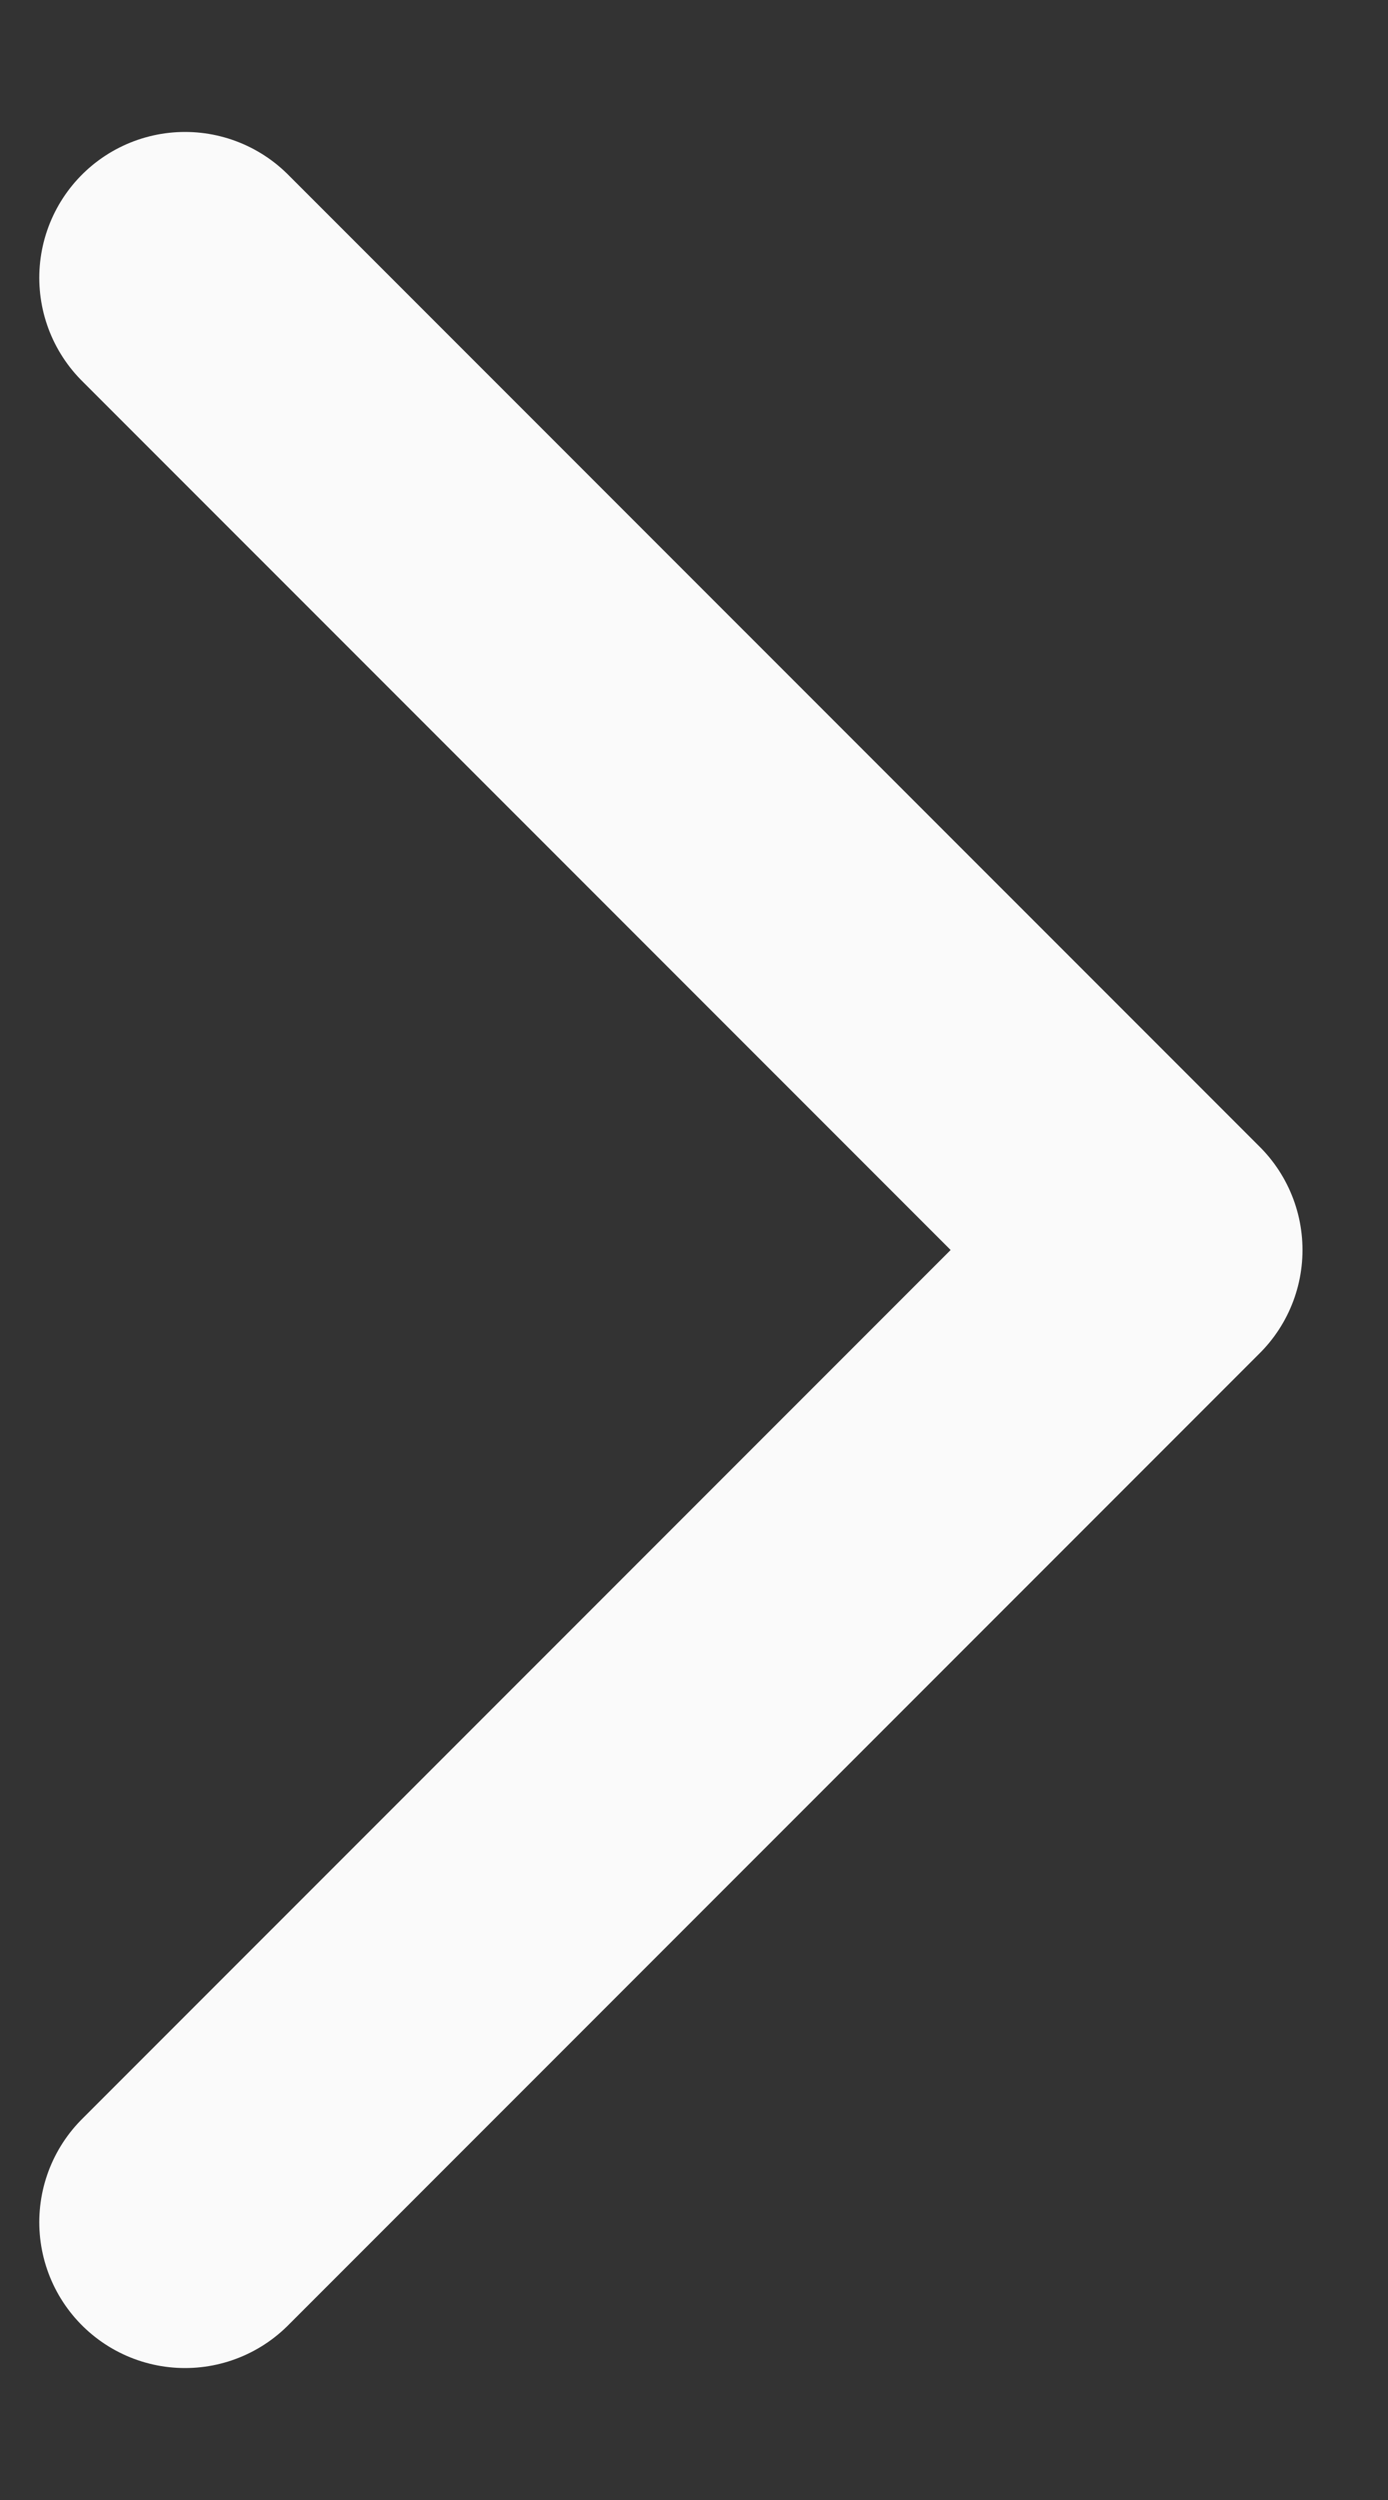
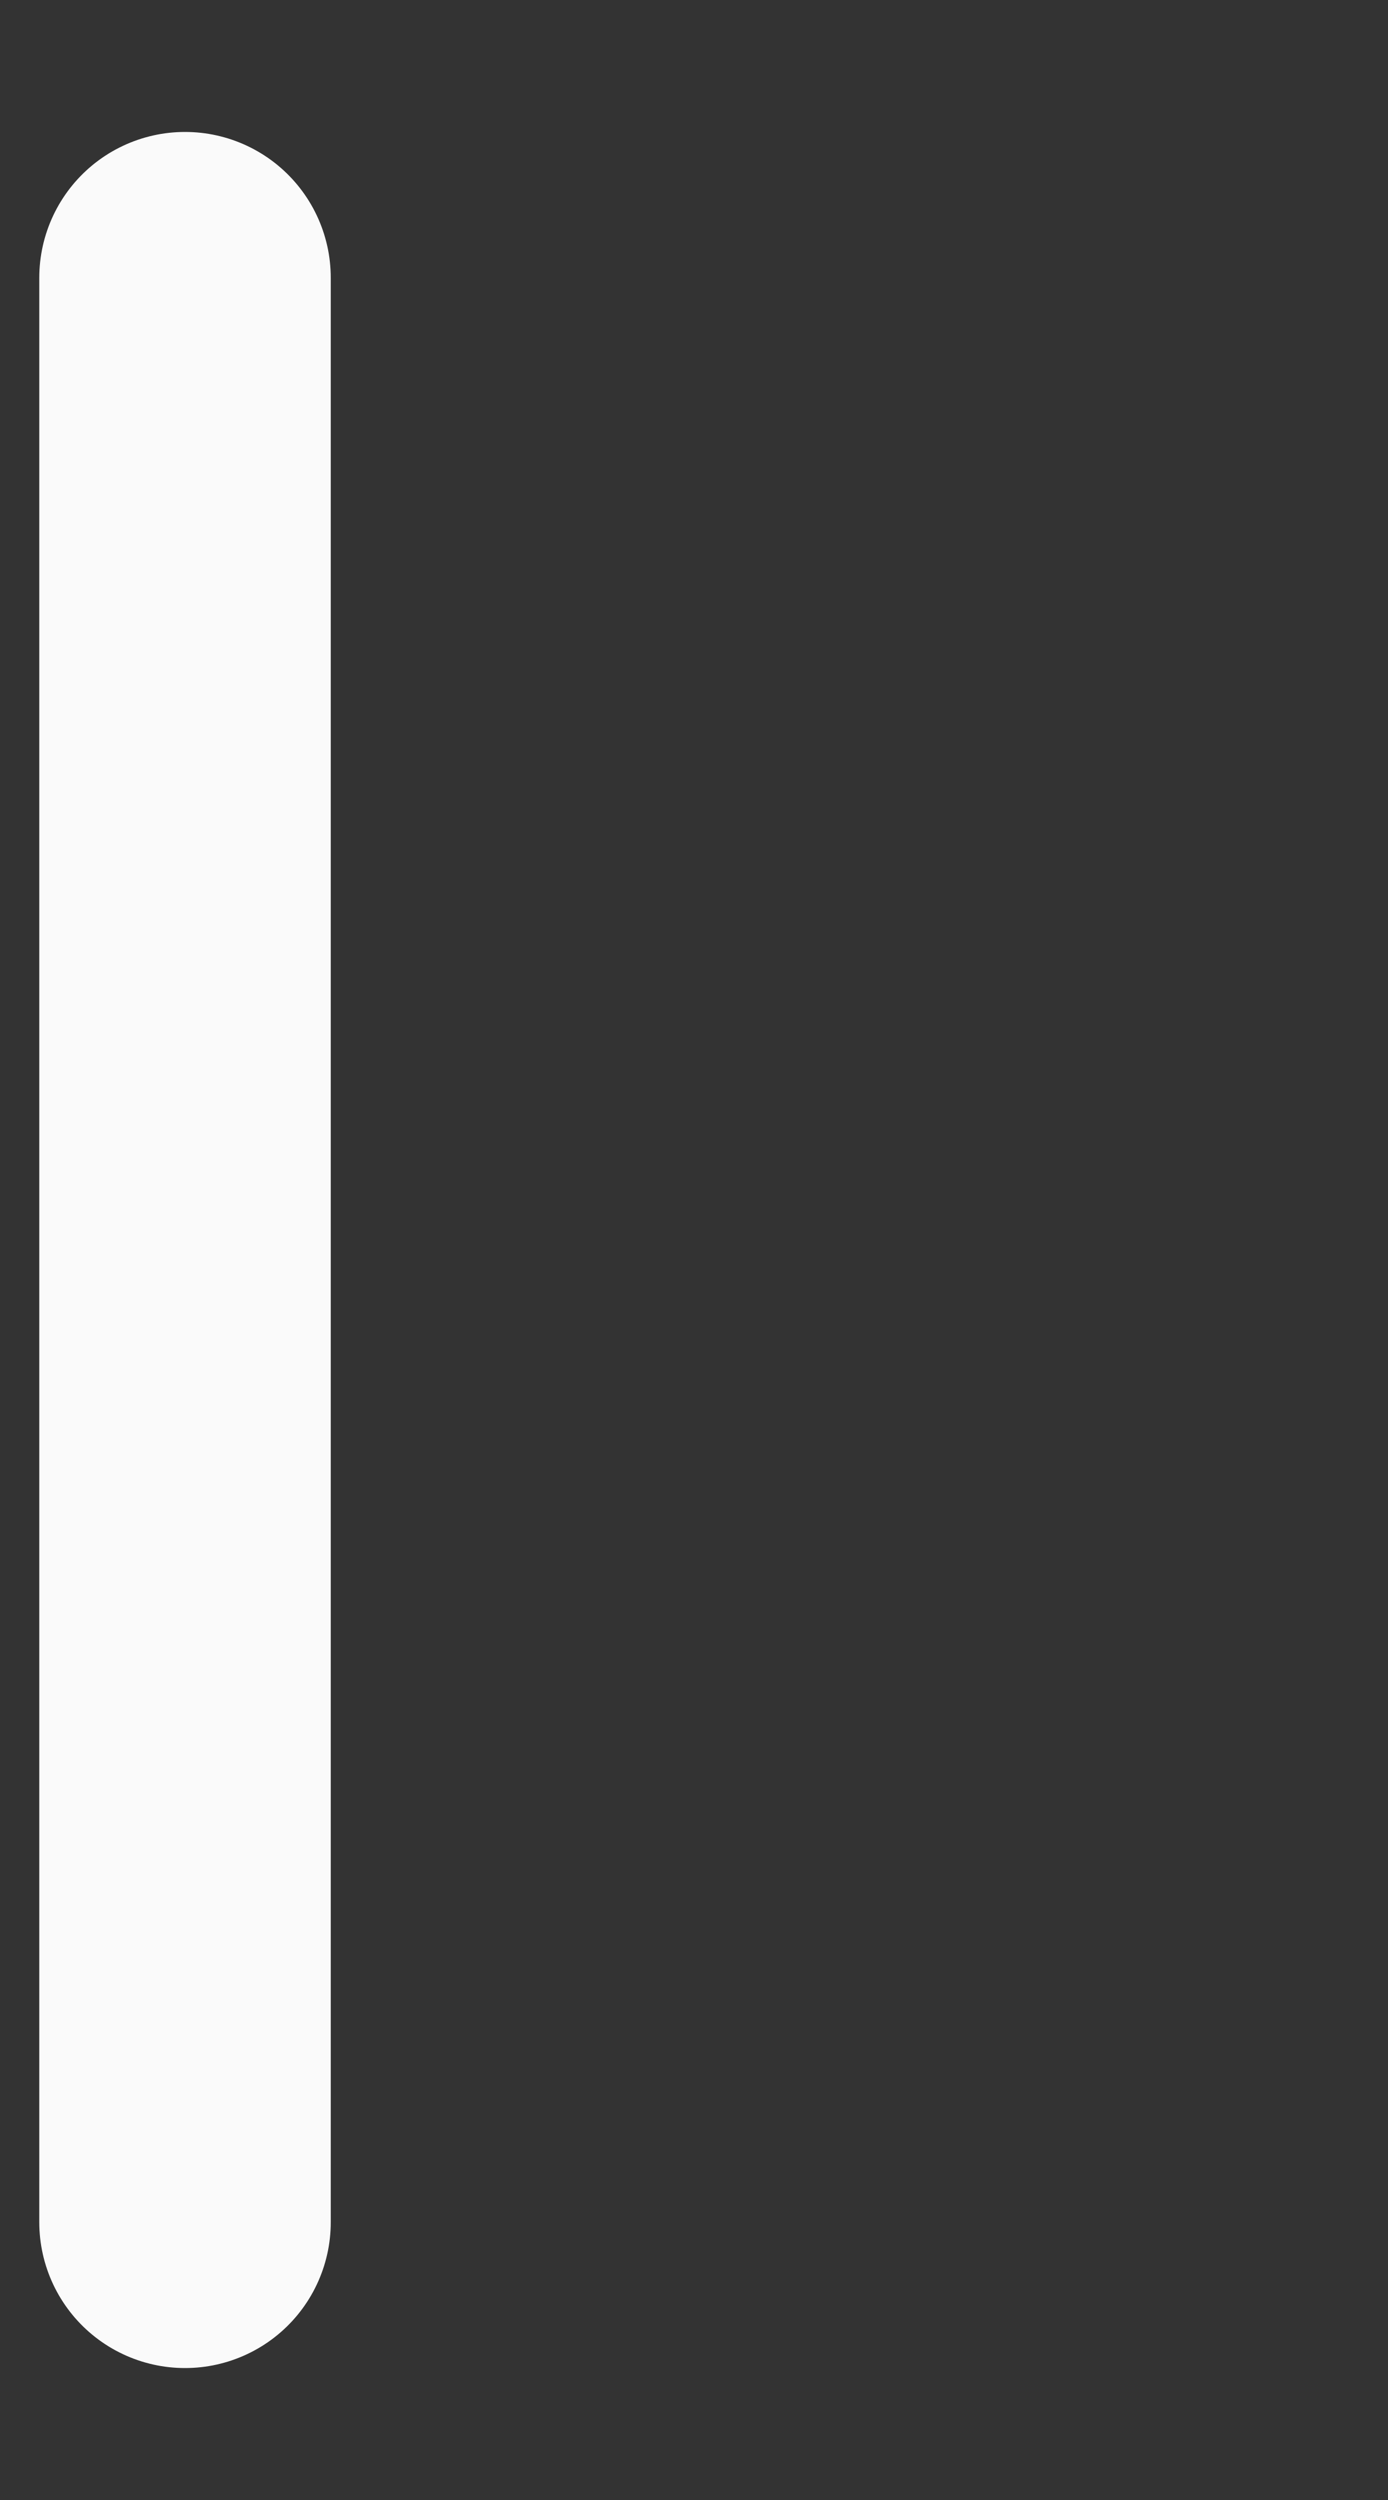
<svg xmlns="http://www.w3.org/2000/svg" width="10" height="18" viewBox="0 0 10 18" fill="none">
  <rect x="0" y="0" width="10" height="18" fill="#333333" stroke="none" />
-   <path d="M1.333 2L8.334 9L1.333 16" stroke="#FAFAFA" stroke-width="2.1" stroke-linecap="round" stroke-linejoin="round" />
+   <path d="M1.333 2L1.333 16" stroke="#FAFAFA" stroke-width="2.1" stroke-linecap="round" stroke-linejoin="round" />
</svg>